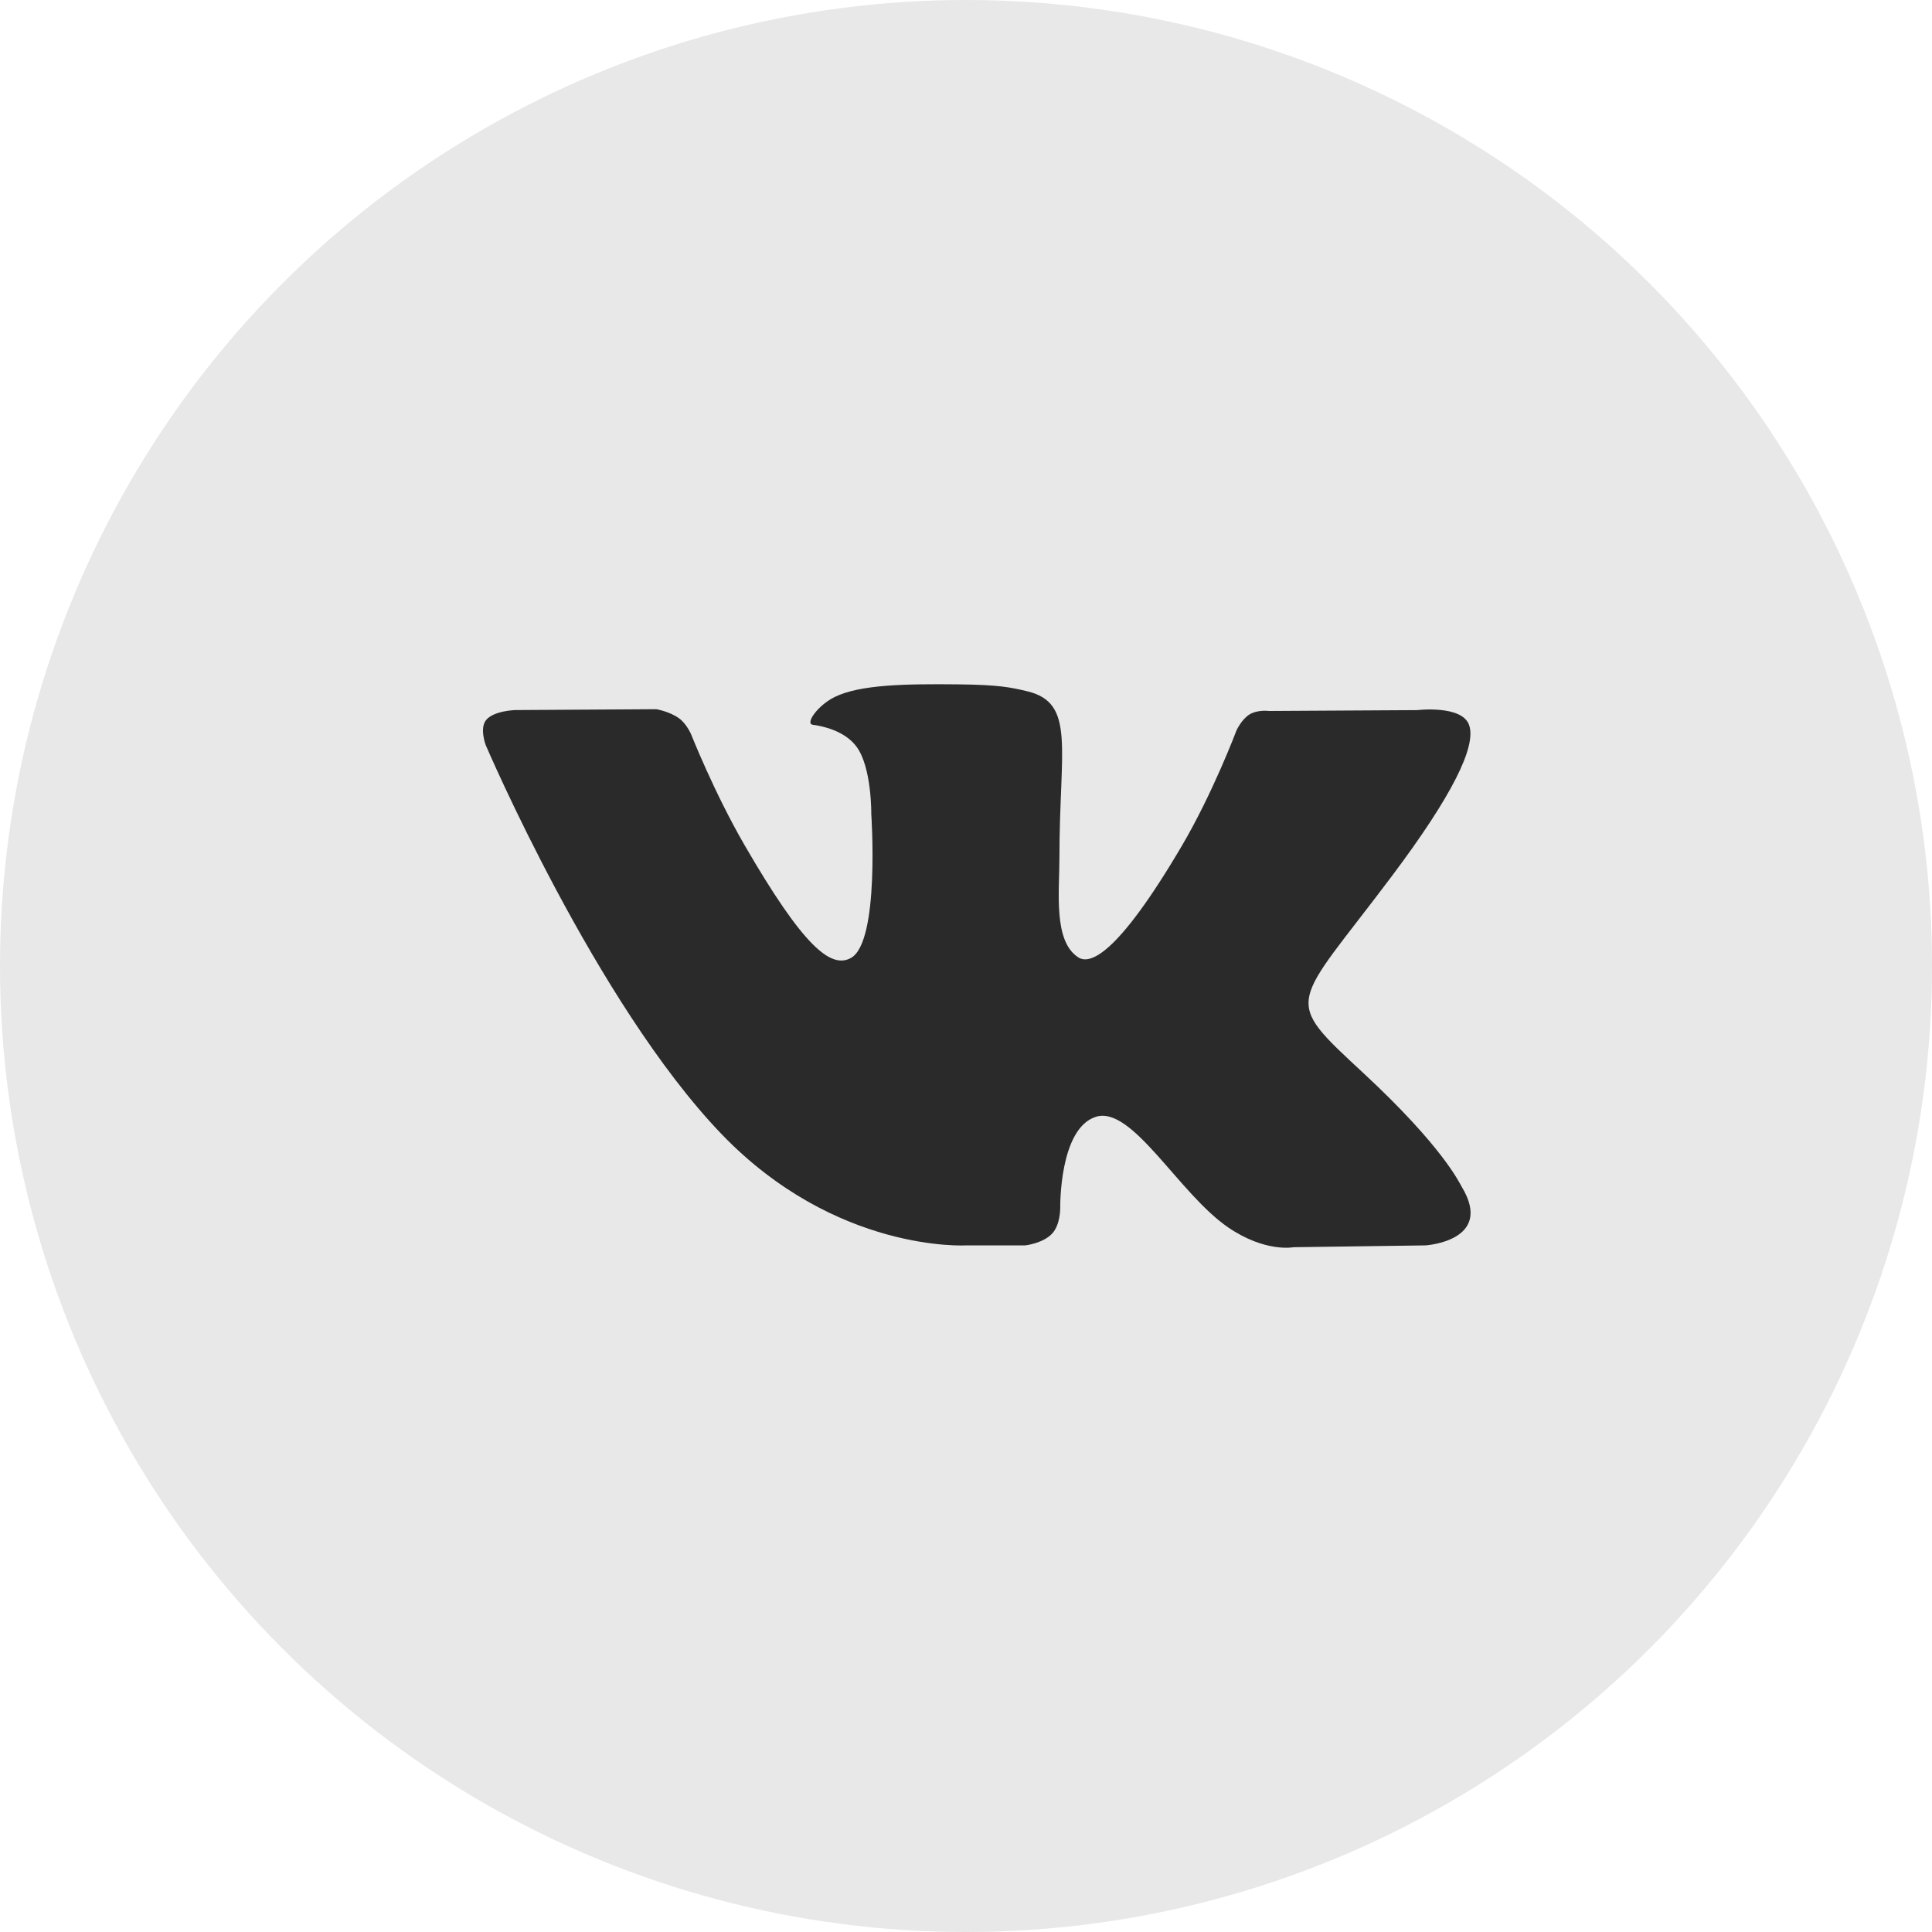
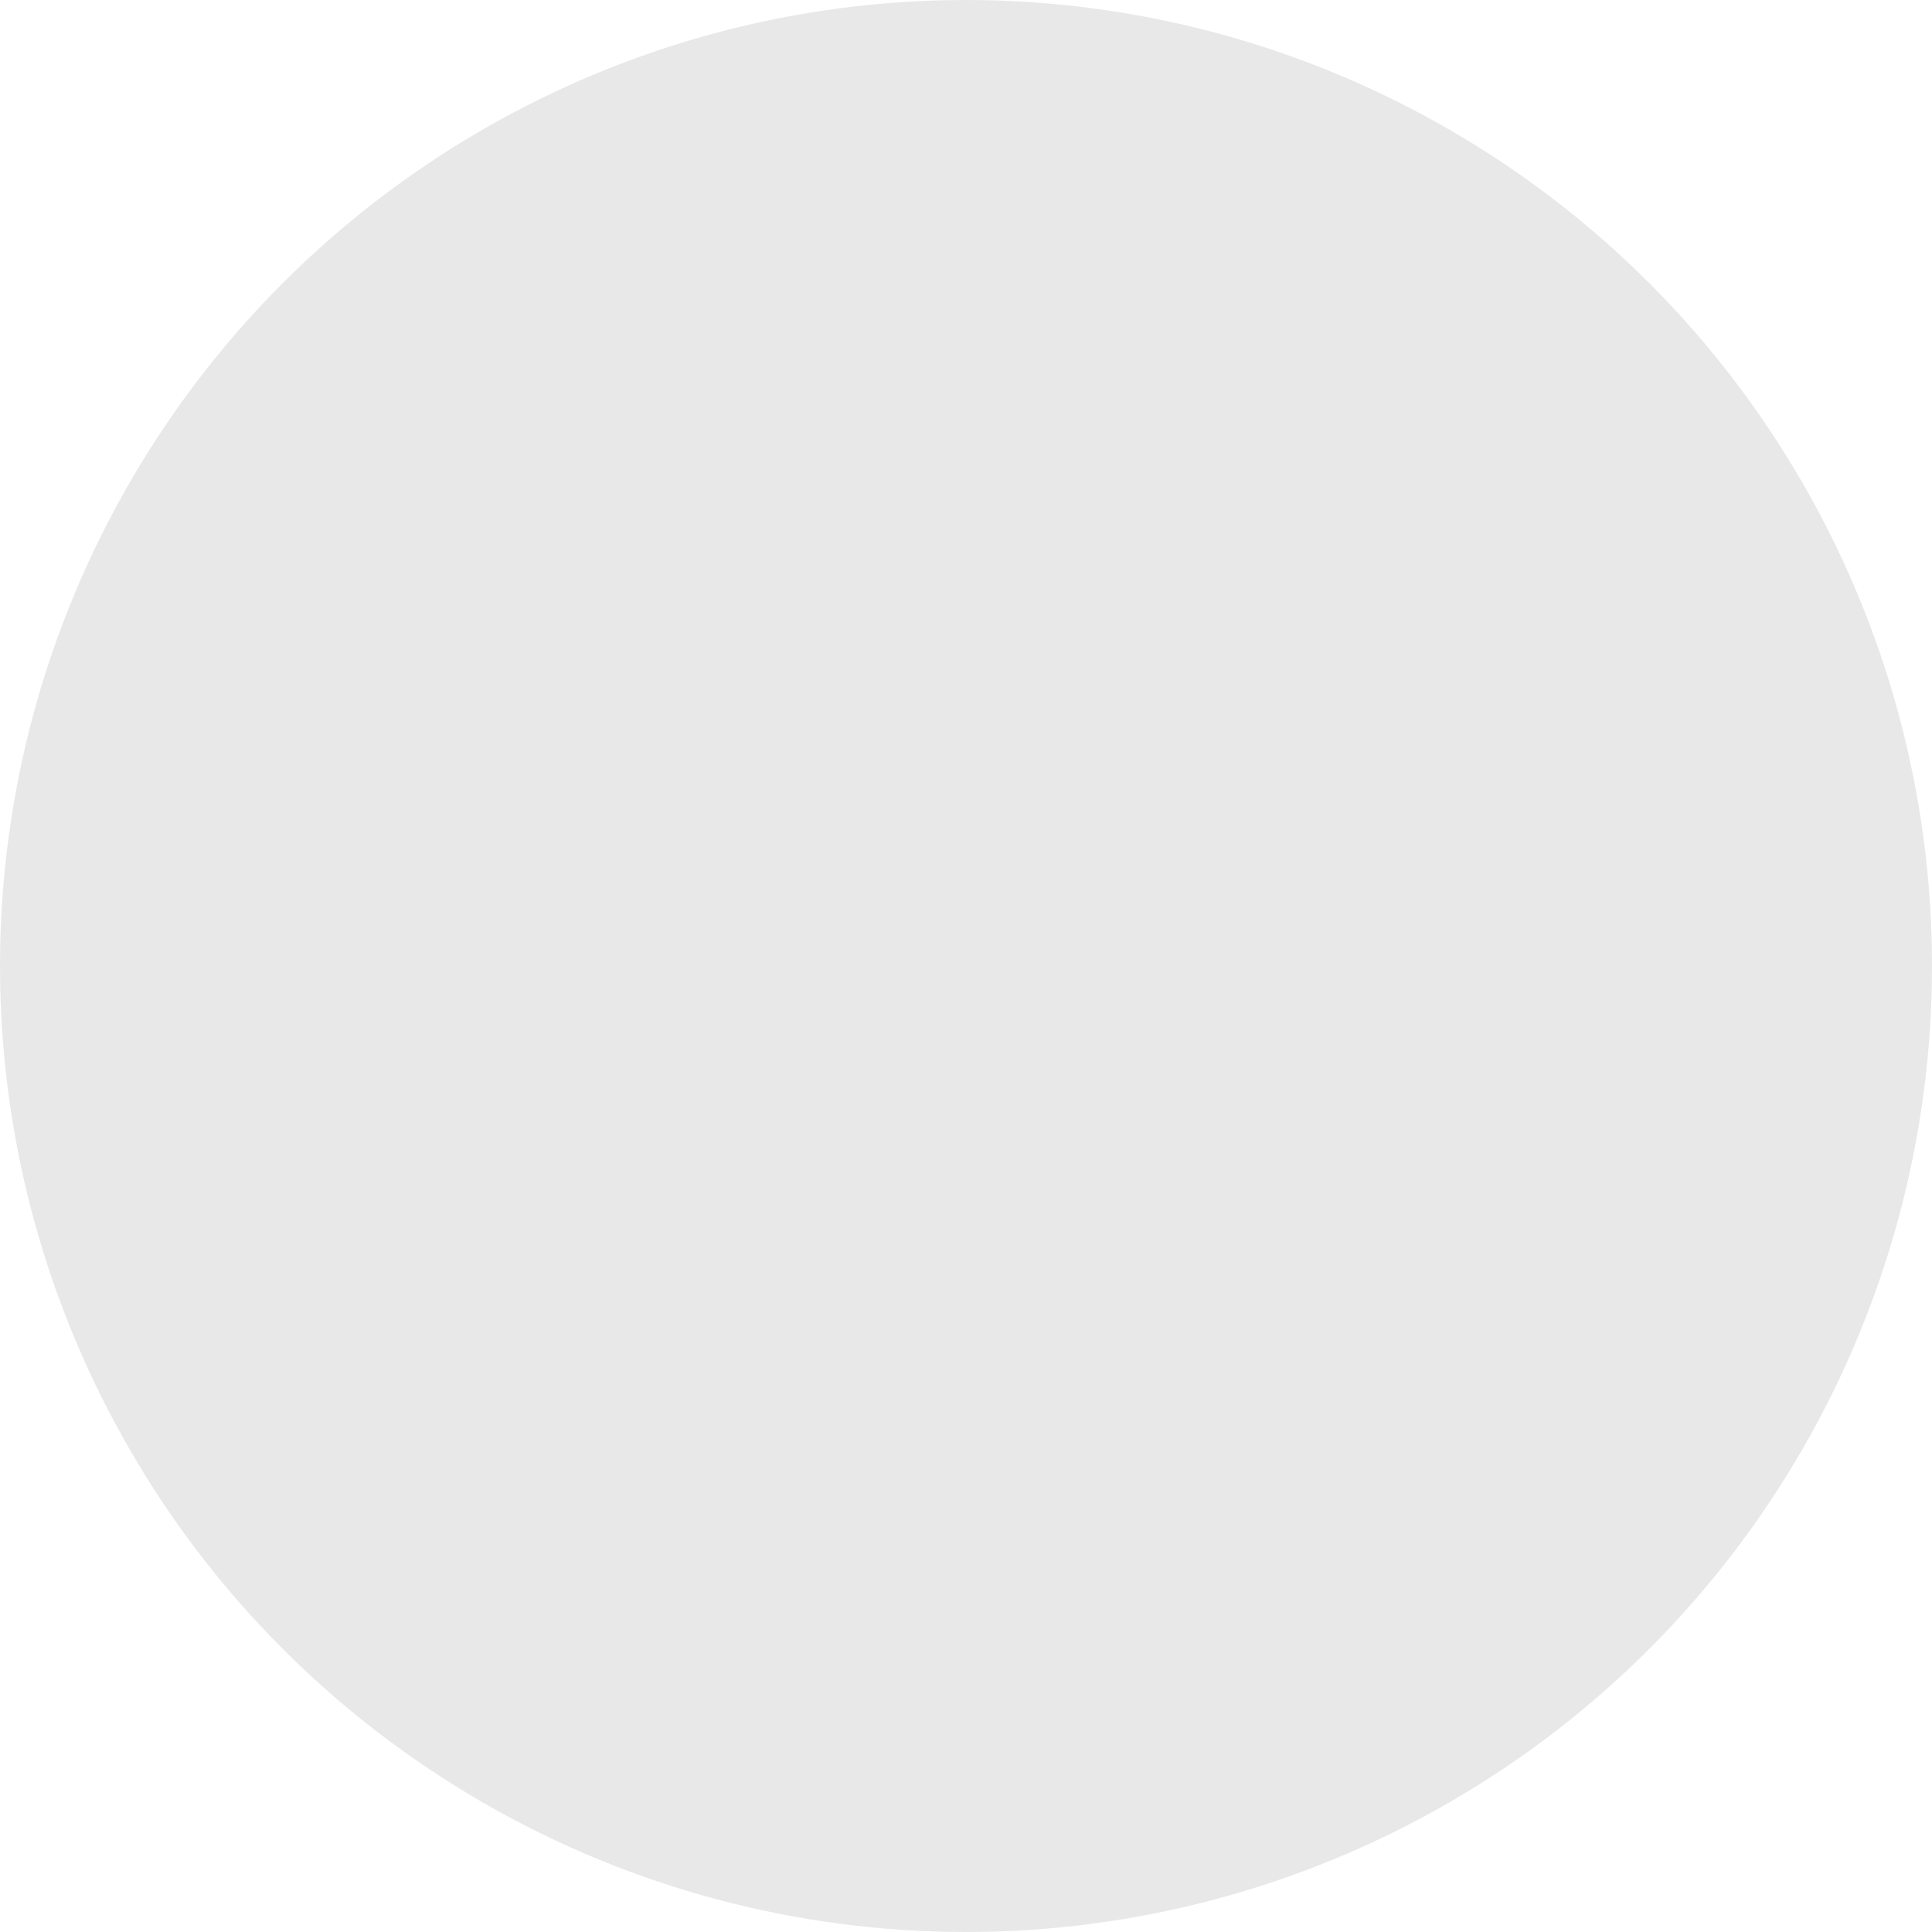
<svg xmlns="http://www.w3.org/2000/svg" width="36" height="36" viewBox="0 0 36 36" fill="none">
  <circle cx="18" cy="18" r="18" fill="#E8E8E8" />
-   <path d="M27.238 22.115C27.189 22.032 26.883 21.368 25.411 20.001C23.869 18.57 24.076 18.803 25.933 16.328C27.064 14.822 27.516 13.902 27.374 13.508C27.24 13.133 26.408 13.232 26.408 13.232L23.643 13.248C23.643 13.248 23.438 13.22 23.285 13.311C23.137 13.401 23.041 13.608 23.041 13.608C23.041 13.608 22.603 14.774 22.019 15.766C20.787 17.858 20.293 17.969 20.092 17.839C19.624 17.536 19.741 16.622 19.741 15.973C19.741 13.945 20.048 13.1 19.142 12.881C18.84 12.809 18.62 12.76 17.85 12.752C16.863 12.742 16.027 12.756 15.554 12.987C15.239 13.141 14.996 13.485 15.145 13.505C15.328 13.529 15.742 13.616 15.961 13.915C16.246 14.301 16.235 15.168 16.235 15.168C16.235 15.168 16.399 17.555 15.854 17.851C15.481 18.055 14.969 17.64 13.87 15.741C13.308 14.769 12.882 13.693 12.882 13.693C12.882 13.693 12.801 13.493 12.655 13.386C12.477 13.256 12.229 13.215 12.229 13.215L9.6 13.231C9.6 13.231 9.205 13.242 9.06 13.414C8.931 13.567 9.05 13.882 9.05 13.882C9.05 13.882 11.109 18.698 13.439 21.126C15.577 23.352 18.004 23.206 18.004 23.206H19.104C19.104 23.206 19.436 23.169 19.605 22.986C19.762 22.818 19.756 22.503 19.756 22.503C19.756 22.503 19.734 21.027 20.42 20.81C21.095 20.596 21.962 22.236 22.881 22.868C23.576 23.345 24.104 23.24 24.104 23.24L26.562 23.206C26.562 23.206 27.848 23.126 27.238 22.115Z" fill="#2A2A2A" />
</svg>